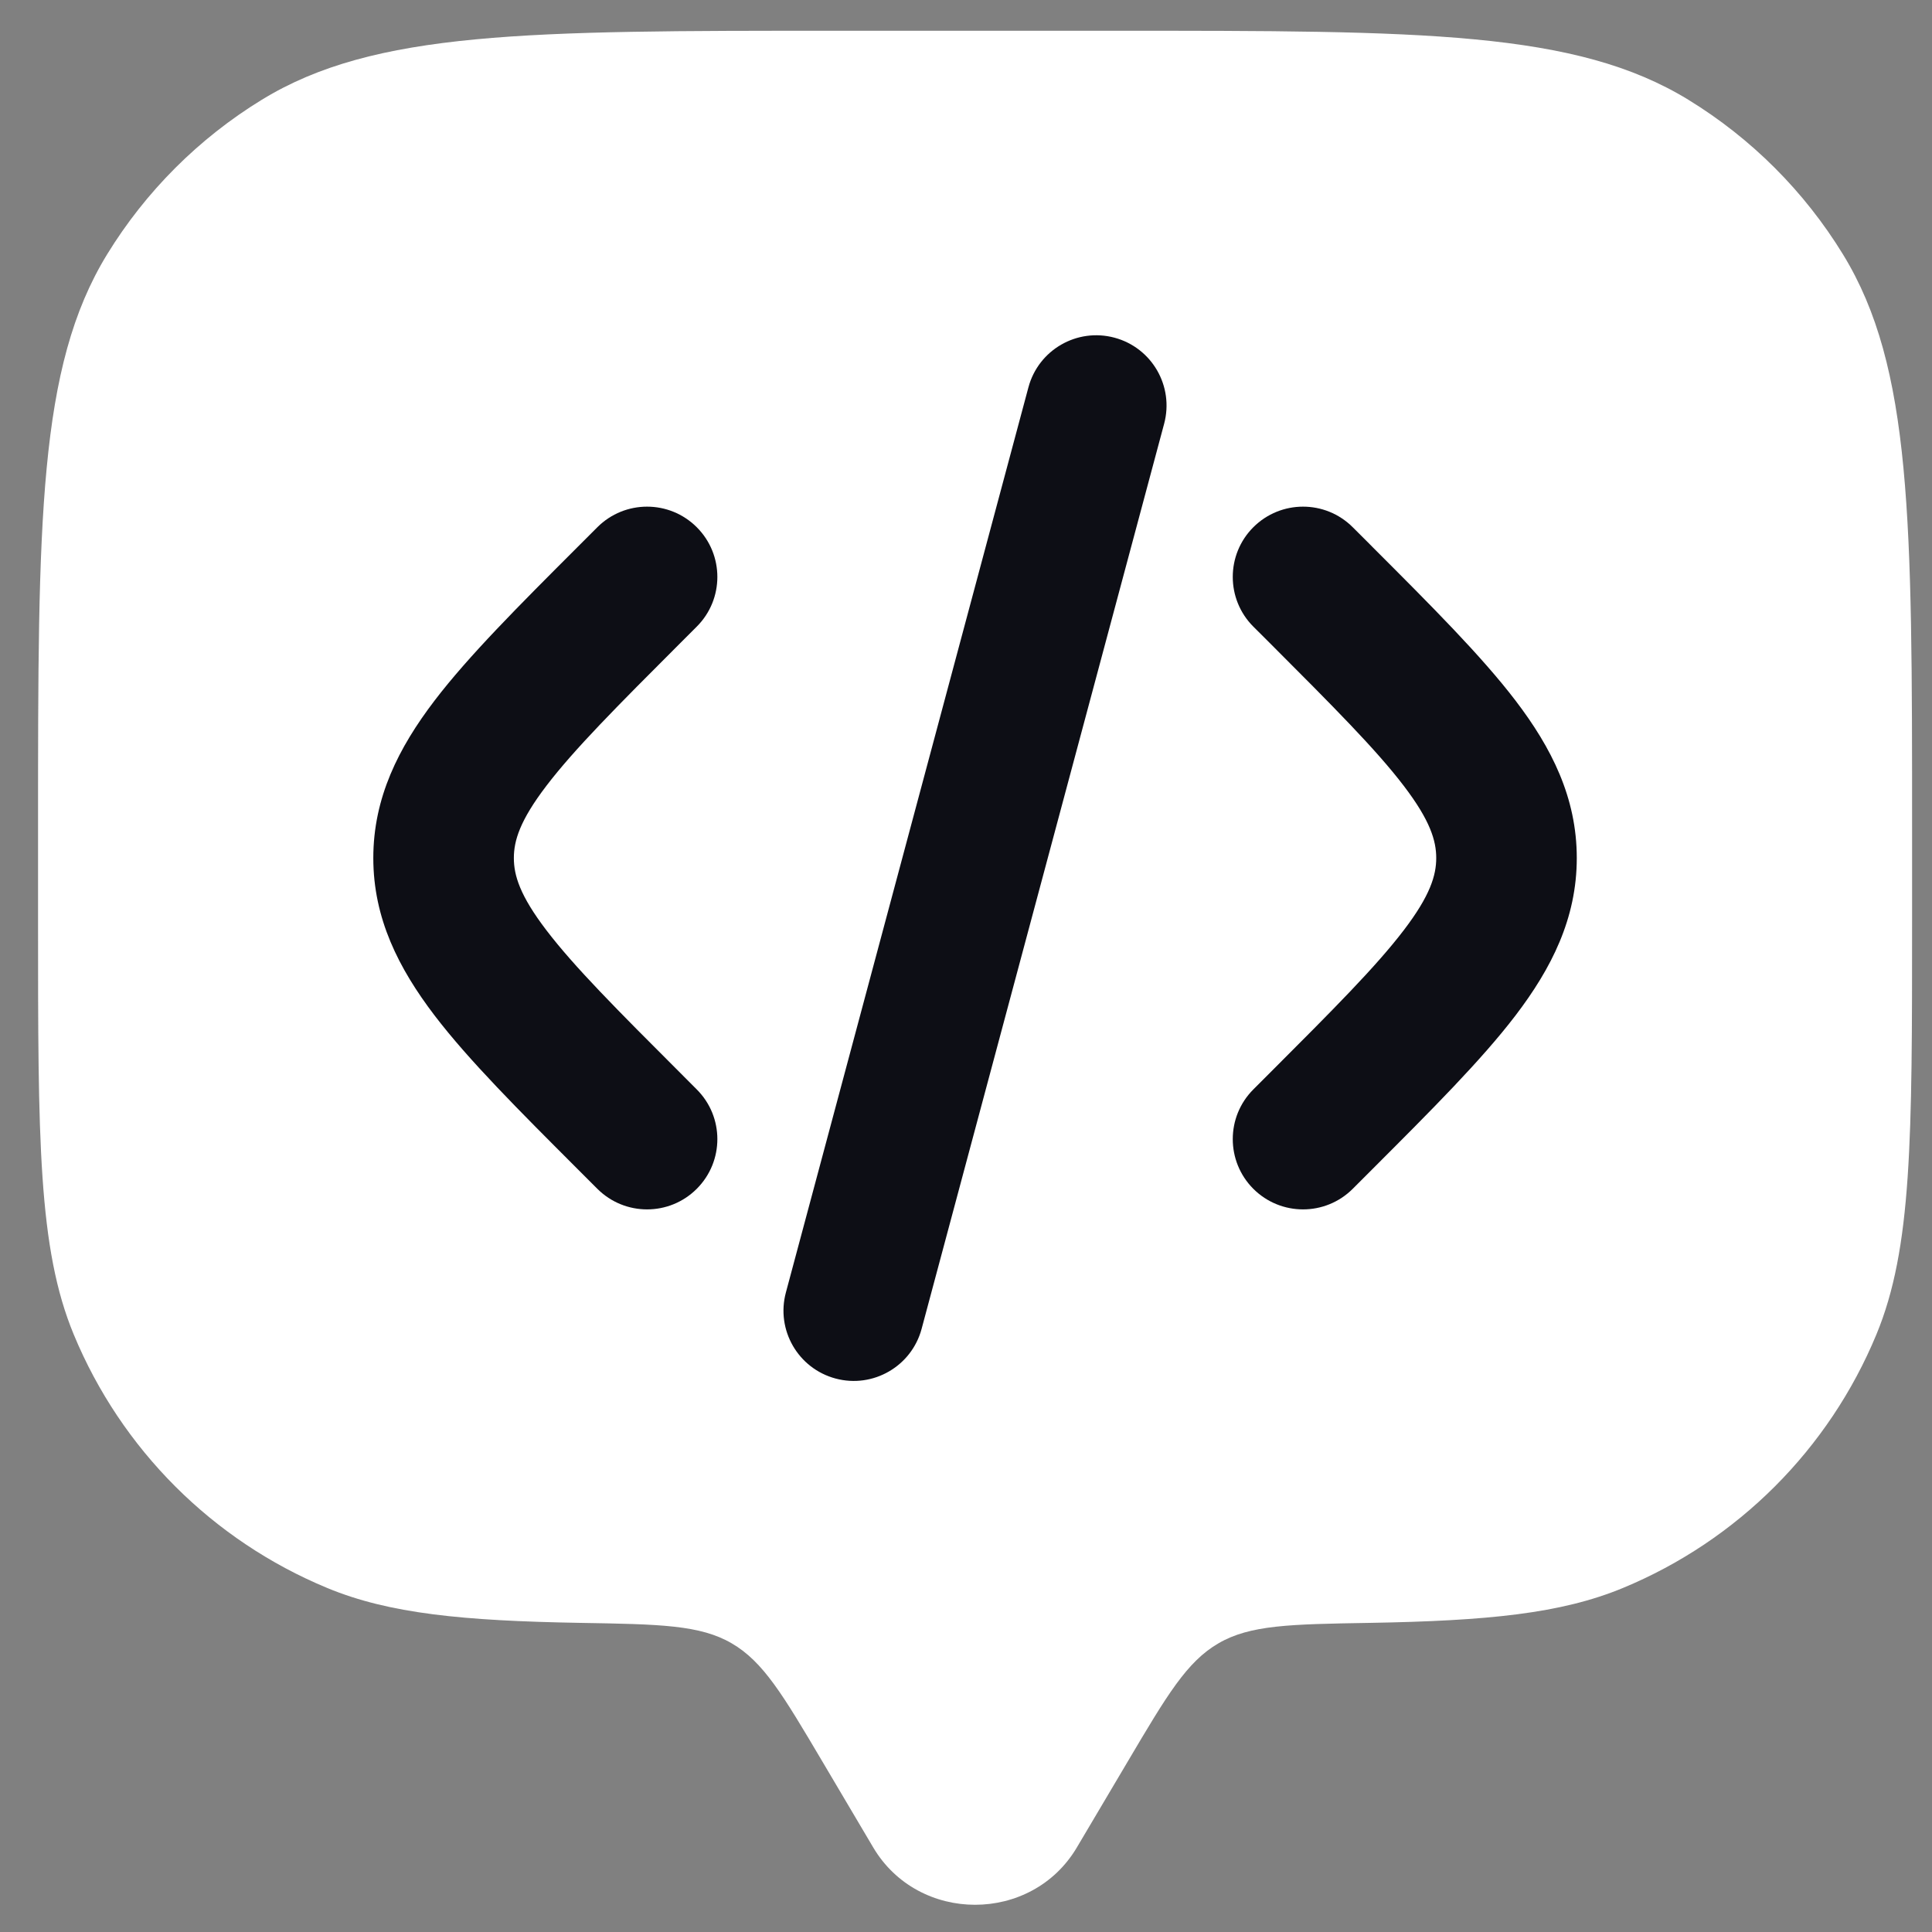
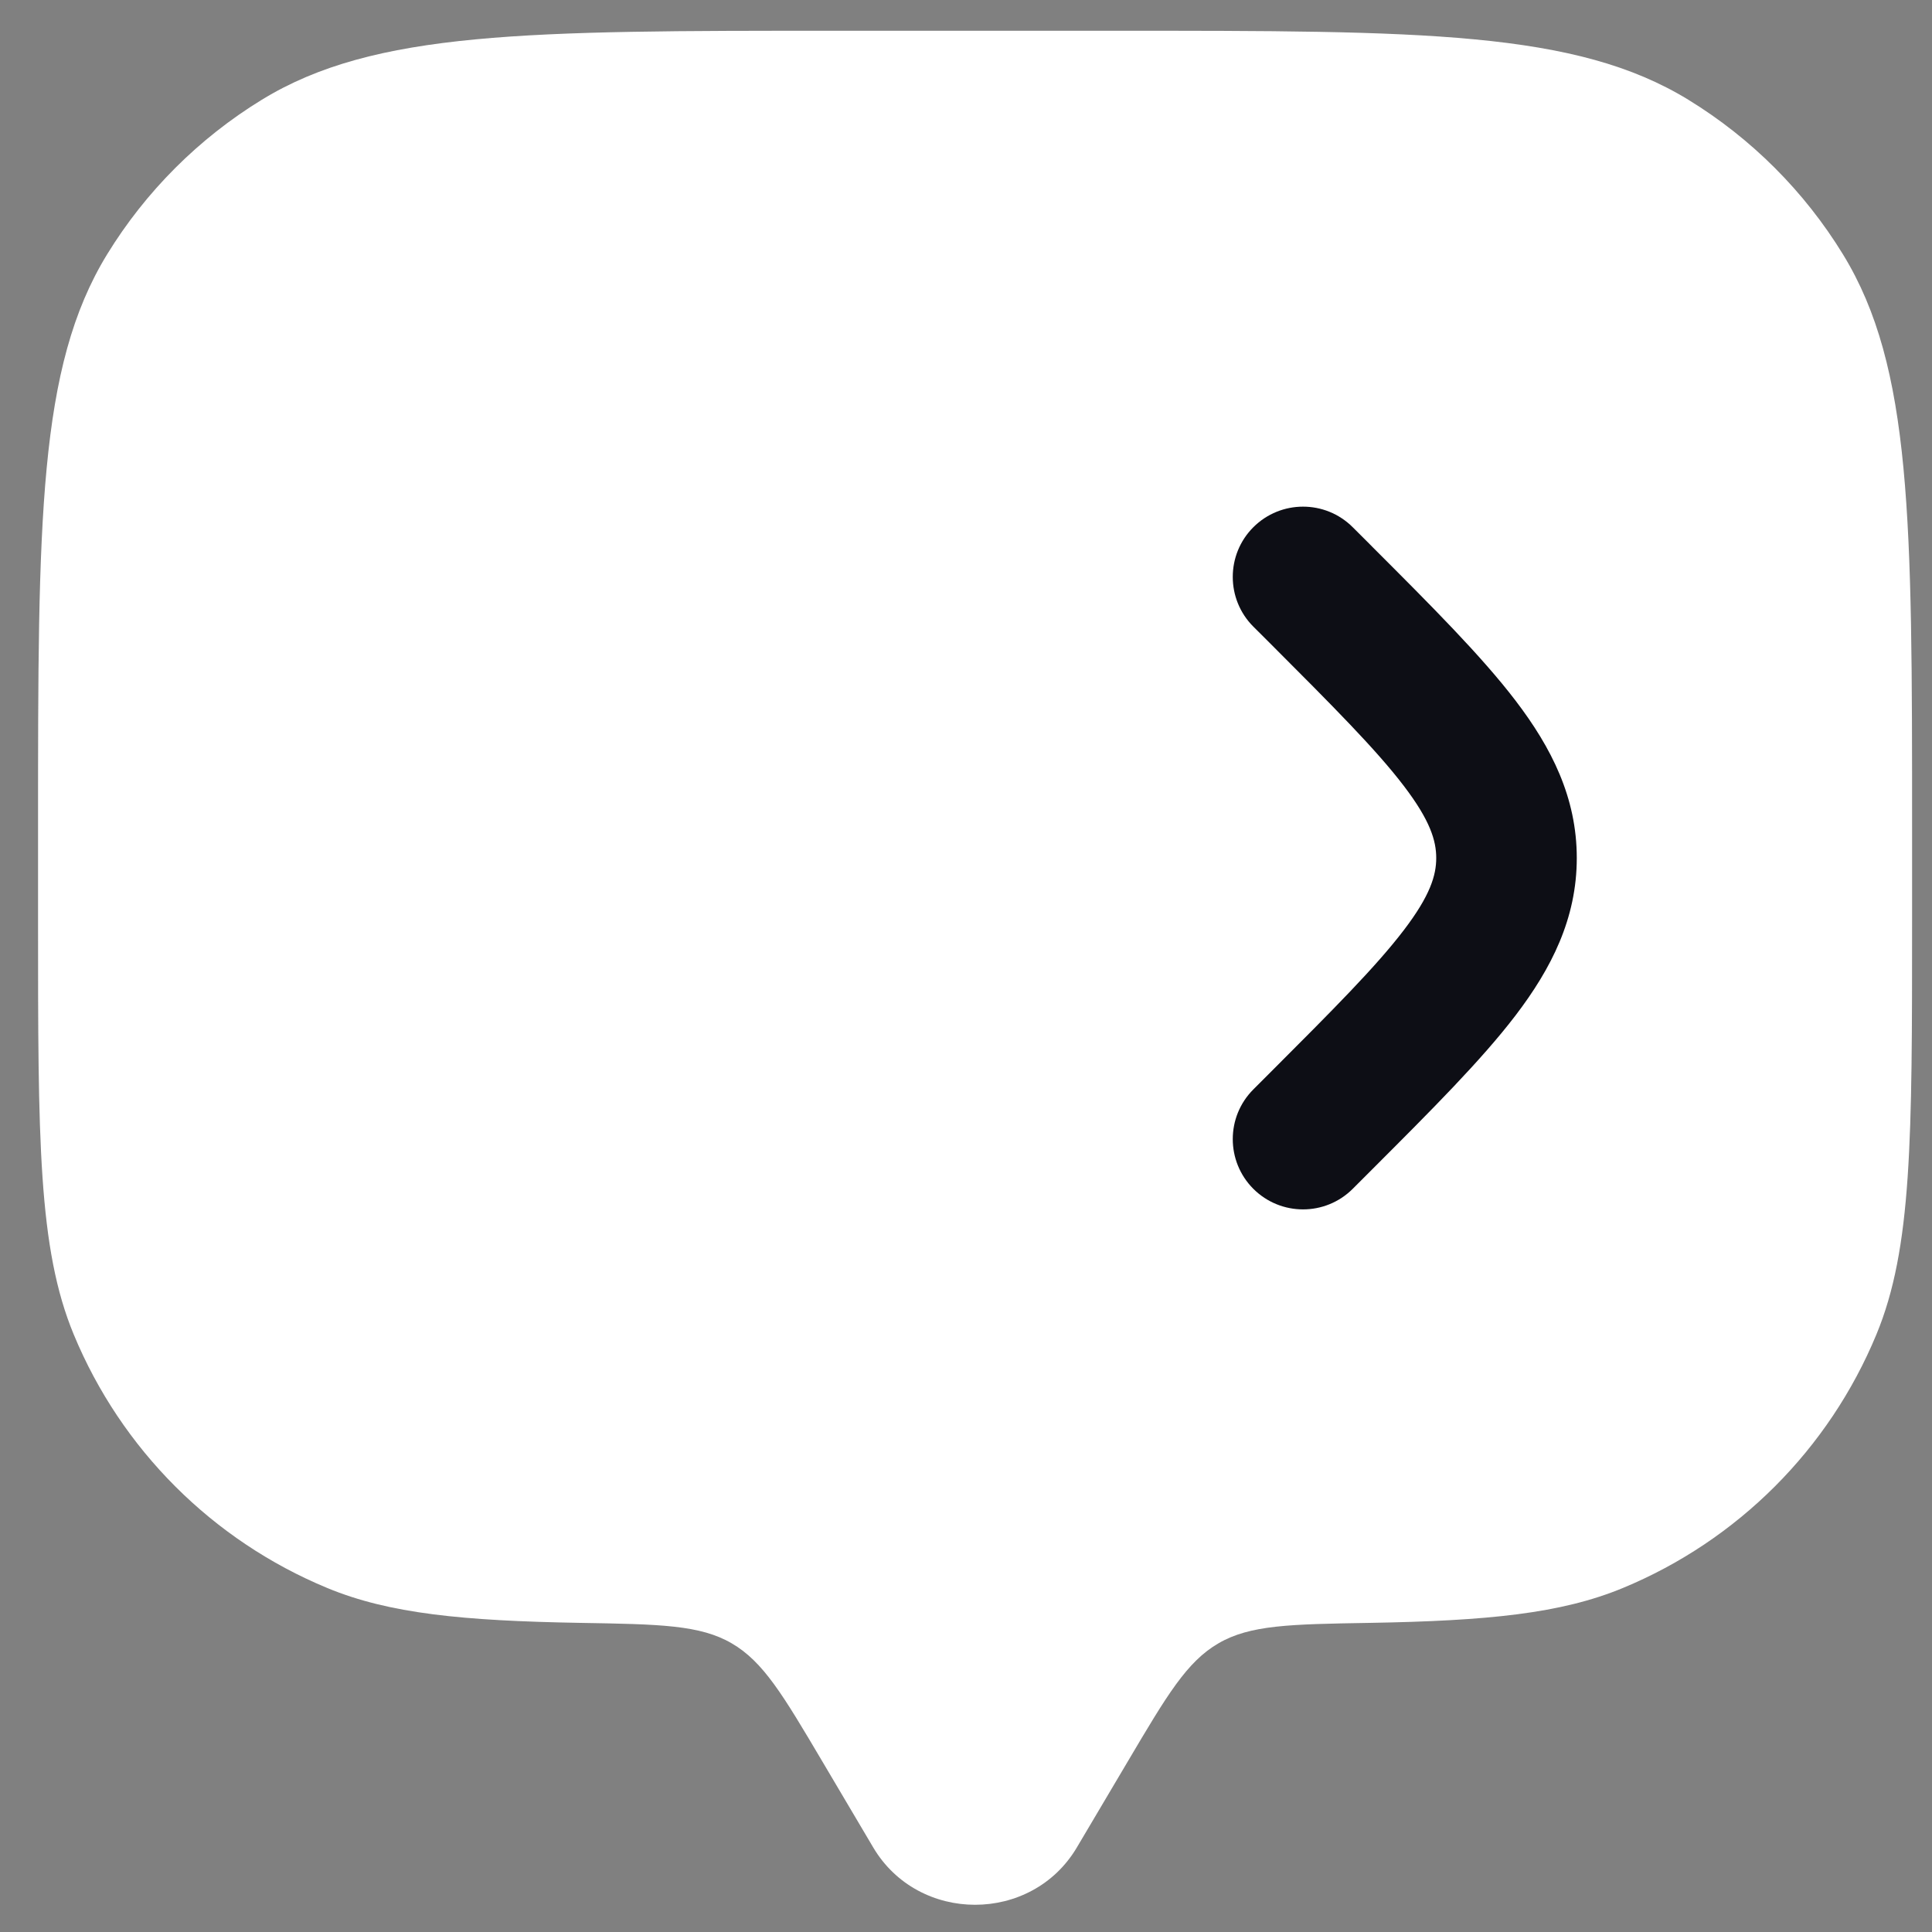
<svg xmlns="http://www.w3.org/2000/svg" width="36" height="36" viewBox="0 0 36 36" fill="none">
  <rect x="0" y="0" width="36" height="36" fill="#808080" stroke="none" />
  <path d="M21.013 32.825L20.066 34.424C19.223 35.849 17.115 35.849 16.271 34.424L15.325 32.825C14.591 31.584 14.224 30.964 13.634 30.621C13.045 30.278 12.302 30.265 10.818 30.24C8.626 30.202 7.251 30.068 6.098 29.59C3.959 28.704 2.26 27.005 1.374 24.866C0.709 23.261 0.709 21.227 0.709 17.16V15.414C0.709 9.698 0.709 6.841 1.995 4.741C2.715 3.567 3.703 2.579 4.878 1.859C6.977 0.573 9.835 0.573 15.55 0.573H20.788C26.503 0.573 29.361 0.573 31.46 1.859C32.635 2.579 33.623 3.567 34.342 4.741C35.629 6.841 35.629 9.698 35.629 15.414V17.16C35.629 21.227 35.629 23.261 34.964 24.866C34.078 27.005 32.379 28.704 30.24 29.59C29.087 30.068 27.712 30.202 25.52 30.24C24.035 30.265 23.293 30.278 22.704 30.621C22.114 30.964 21.747 31.584 21.013 32.825Z" fill="white" />
  <path fill-rule="evenodd" clip-rule="evenodd" d="M23.354 9.824C23.866 9.313 24.695 9.313 25.206 9.824L25.506 10.123C25.527 10.145 25.549 10.166 25.57 10.188C26.679 11.297 27.604 12.222 28.24 13.055C28.911 13.934 29.381 14.863 29.381 15.988C29.381 17.113 28.911 18.041 28.24 18.921C27.604 19.754 26.679 20.679 25.57 21.788L25.206 22.152C24.695 22.663 23.866 22.663 23.354 22.152C22.843 21.64 22.843 20.811 23.354 20.3L23.654 20C24.844 18.81 25.642 18.009 26.158 17.332C26.651 16.686 26.762 16.31 26.762 15.988C26.762 15.666 26.651 15.29 26.158 14.644C25.642 13.967 24.844 13.166 23.654 11.975L23.354 11.676C22.843 11.165 22.843 10.335 23.354 9.824Z" fill="#0D0E15" />
-   <path fill-rule="evenodd" clip-rule="evenodd" d="M20.766 6.292C21.465 6.479 21.879 7.197 21.692 7.896L17.173 24.761C16.986 25.459 16.268 25.874 15.57 25.687C14.871 25.5 14.456 24.782 14.644 24.083L19.163 7.218C19.35 6.519 20.068 6.105 20.766 6.292Z" fill="#0D0E15" />
-   <path fill-rule="evenodd" clip-rule="evenodd" d="M12.983 9.824C12.472 9.313 11.643 9.313 11.131 9.824L10.832 10.123C10.81 10.145 10.789 10.166 10.767 10.188C9.658 11.297 8.733 12.222 8.097 13.055C7.427 13.934 6.956 14.863 6.956 15.988C6.956 17.113 7.427 18.041 8.097 18.921C8.733 19.754 9.658 20.679 10.767 21.788L11.131 22.152C11.643 22.663 12.472 22.663 12.983 22.152C13.495 21.64 13.495 20.811 12.983 20.3L12.684 20C11.493 18.81 10.696 18.009 10.18 17.332C9.687 16.686 9.575 16.31 9.575 15.988C9.575 15.666 9.687 15.29 10.18 14.644C10.696 13.967 11.493 13.166 12.684 11.975L12.983 11.676C13.495 11.165 13.495 10.335 12.983 9.824Z" fill="#0D0E15" />
</svg>